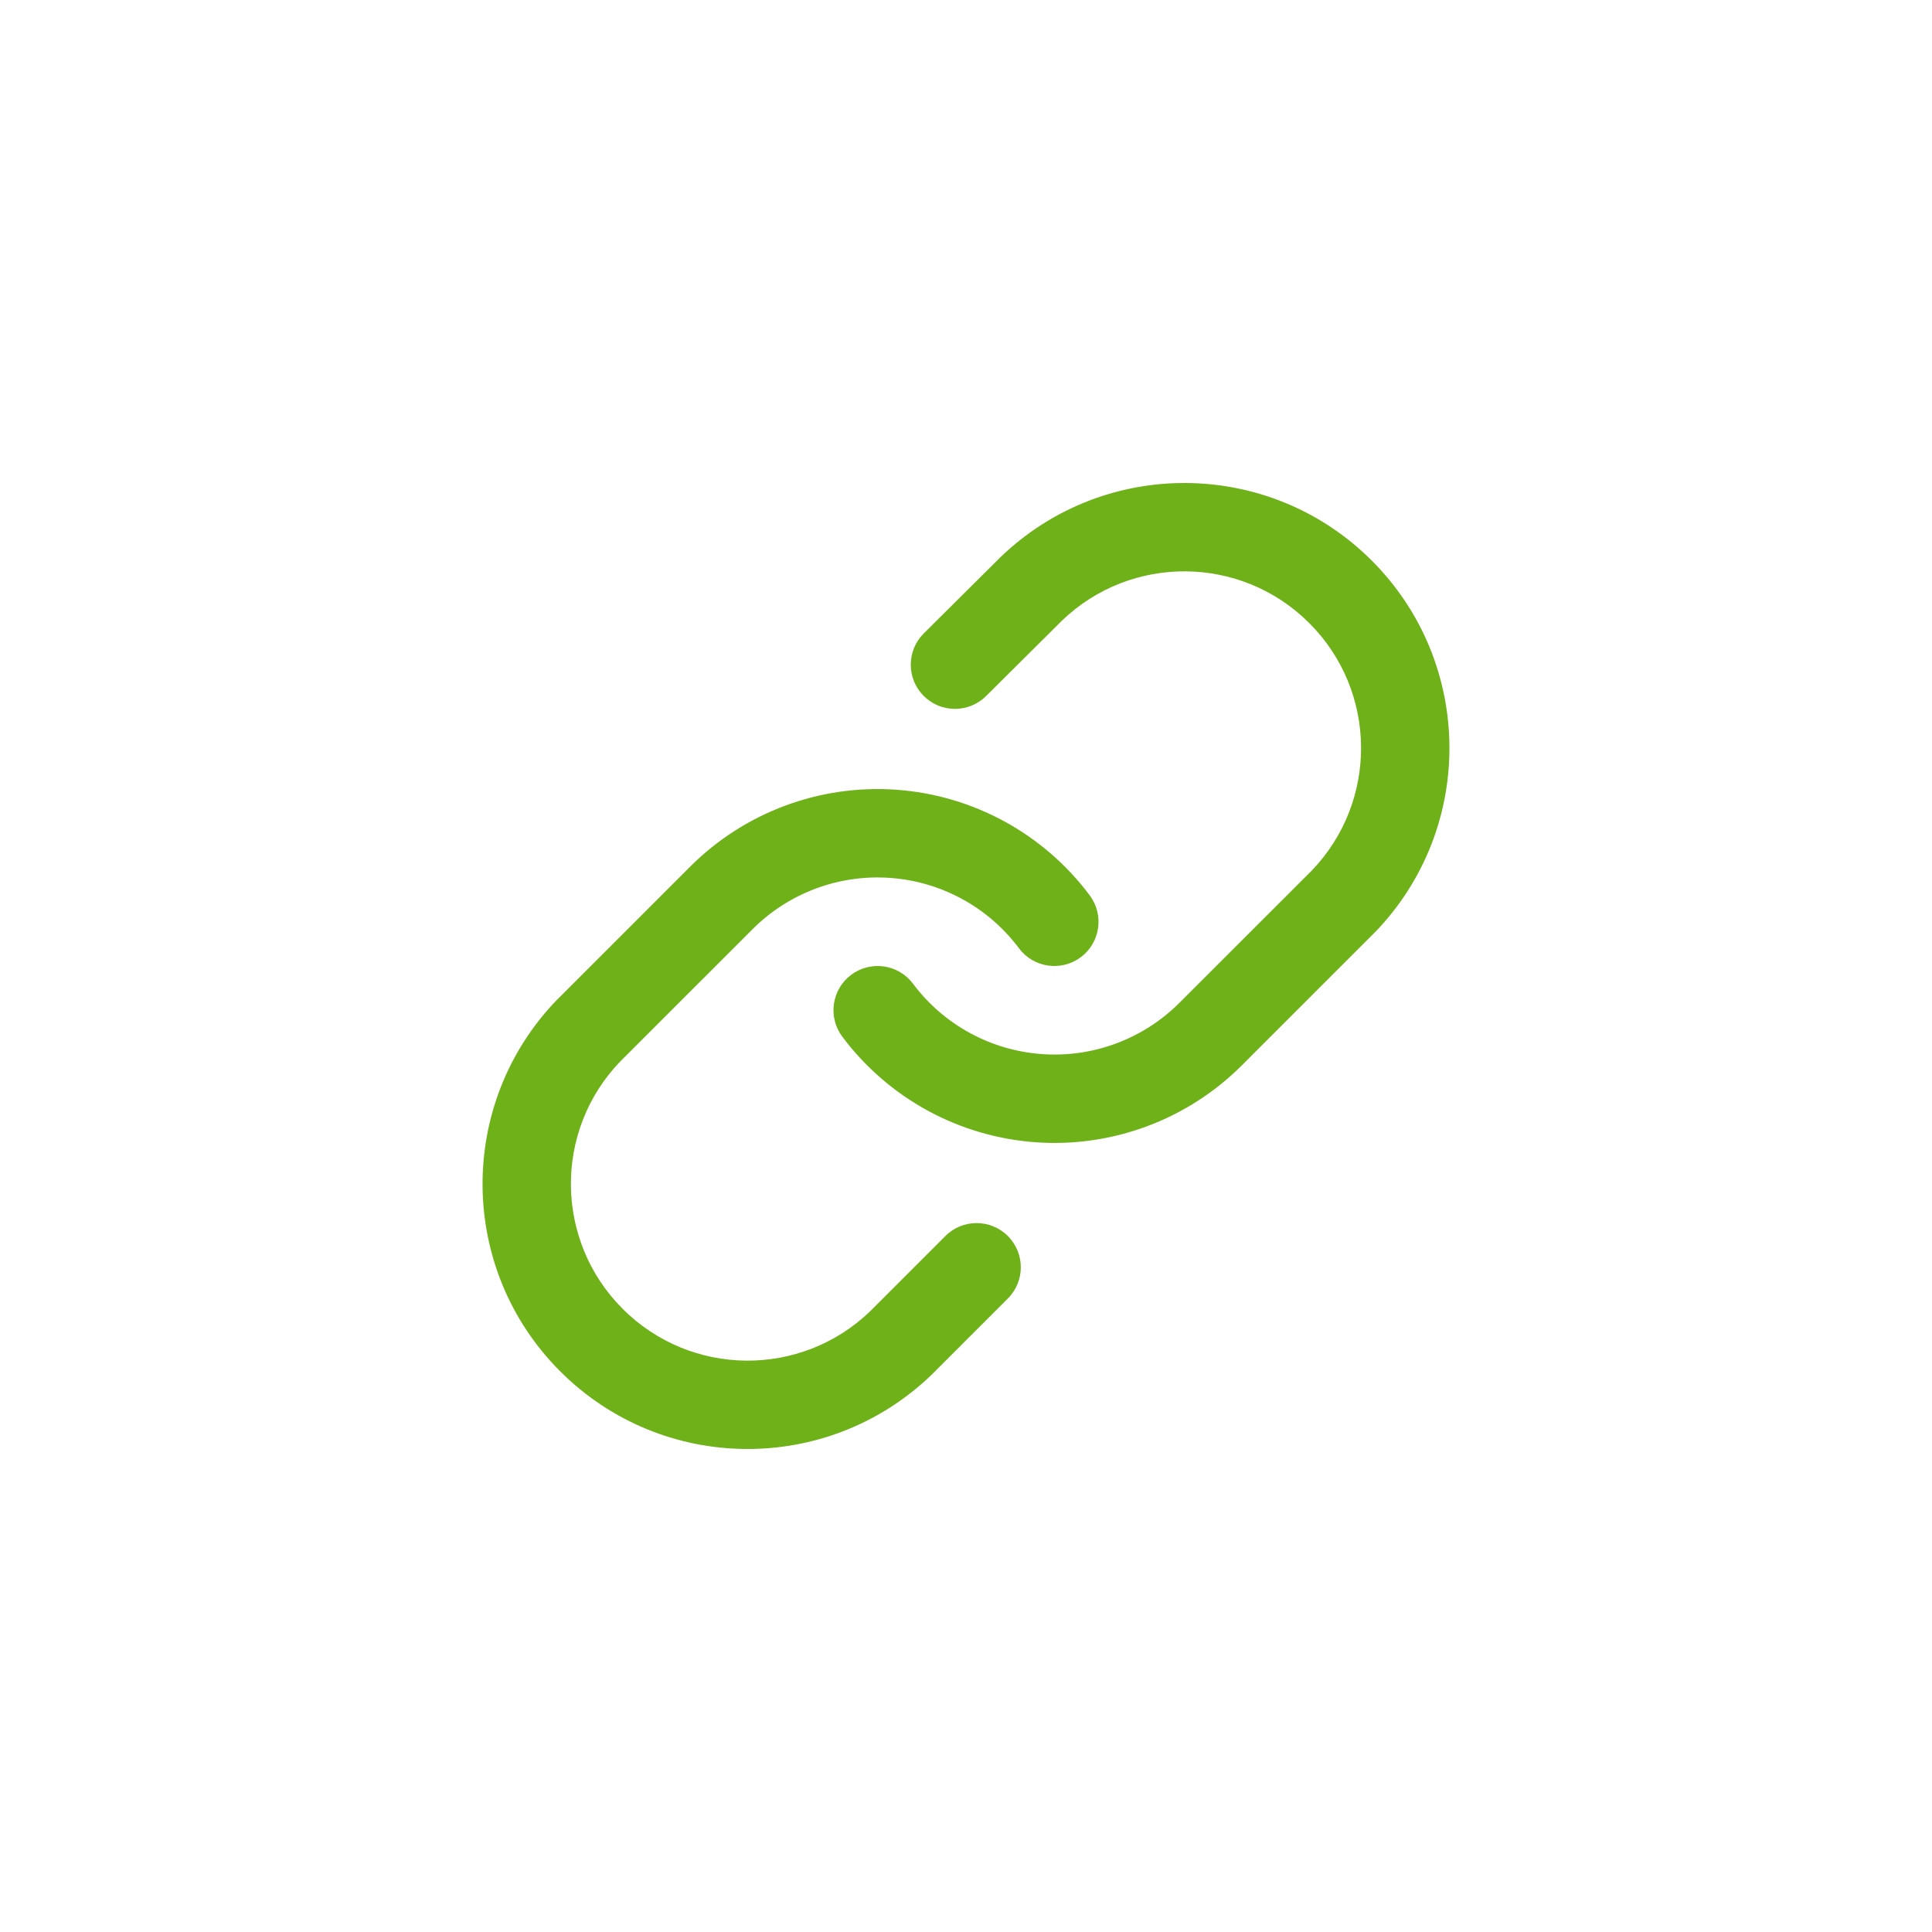
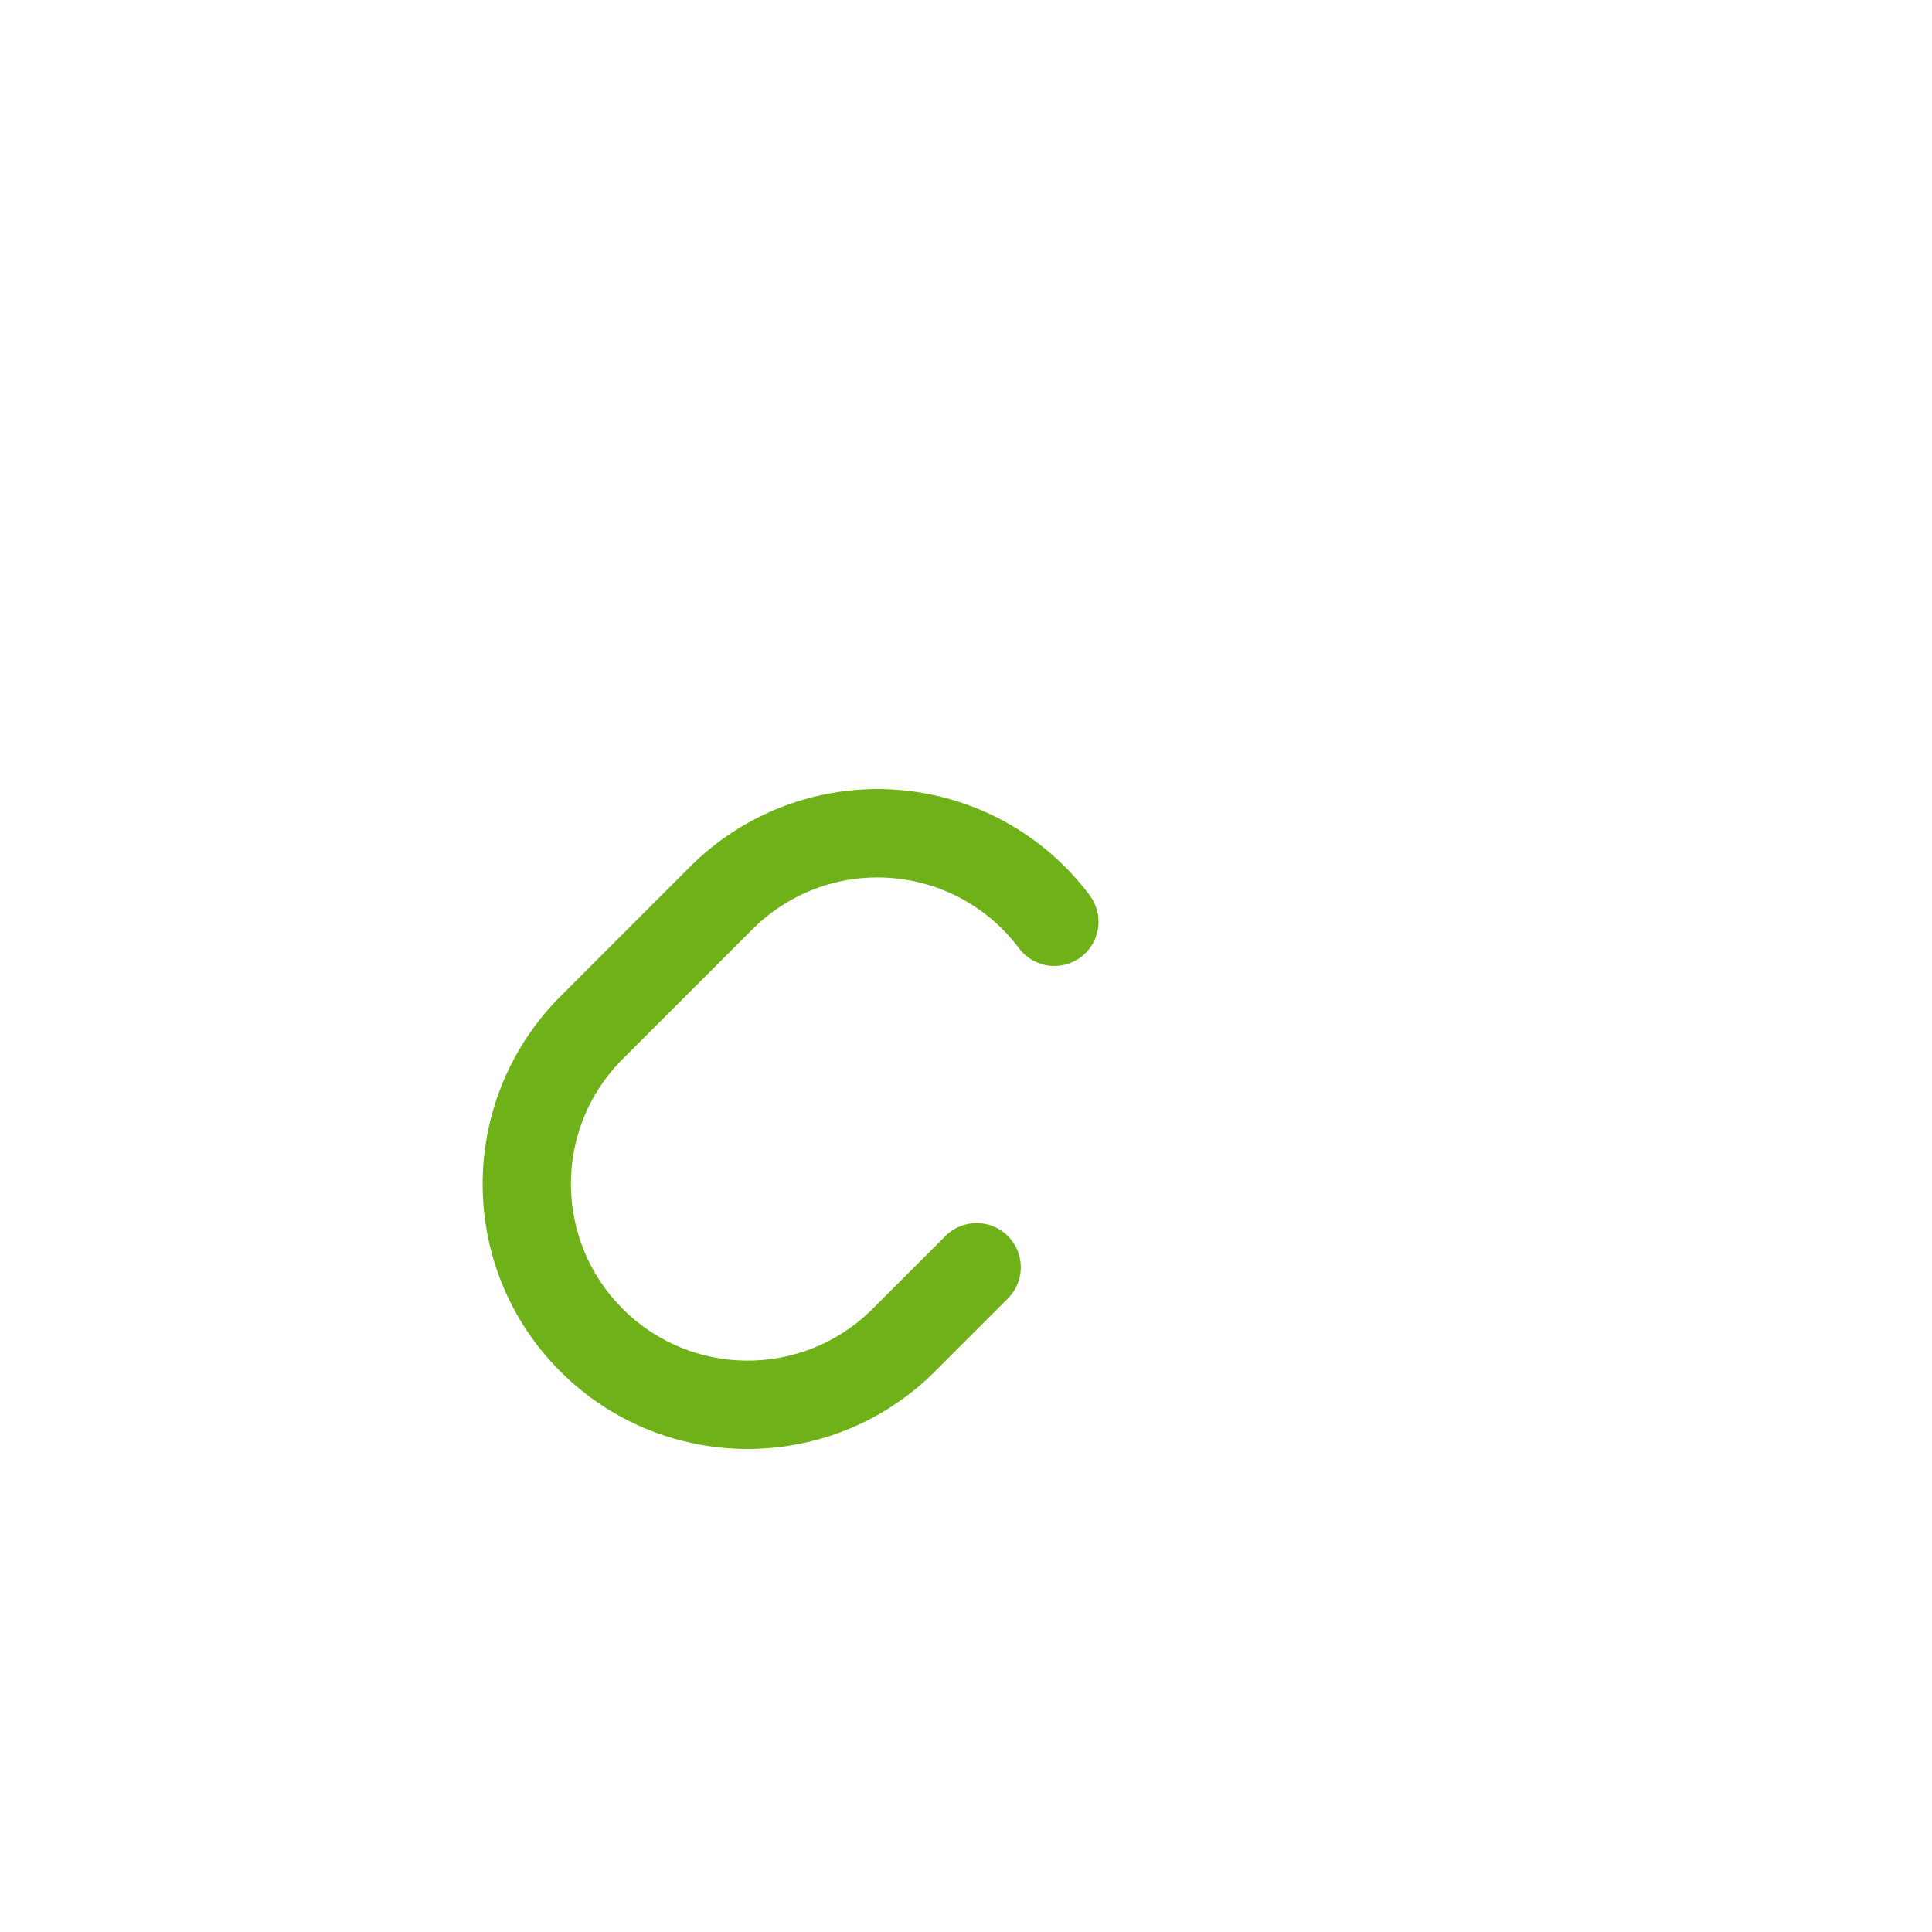
<svg xmlns="http://www.w3.org/2000/svg" width="30" height="30" viewBox="0 0 30 30" fill="none">
-   <path d="M21.301 8.705C19.714 7.118 17.147 7.096 15.532 8.655L15.525 8.662L14.345 9.835C14.076 10.102 14.075 10.537 14.342 10.805C14.609 11.074 15.043 11.075 15.312 10.808L16.488 9.639C17.565 8.602 19.274 8.618 20.331 9.676C21.388 10.733 21.404 12.441 20.369 13.518L18.315 15.571C17.752 16.134 16.973 16.425 16.179 16.368C15.384 16.311 14.654 15.913 14.177 15.275C13.95 14.972 13.521 14.91 13.217 15.137C12.914 15.364 12.852 15.793 13.079 16.097C13.794 17.053 14.889 17.651 16.081 17.737C17.272 17.822 18.441 17.386 19.285 16.541L21.343 14.483L21.352 14.475C22.911 12.86 22.889 10.293 21.301 8.705Z" fill="#6EB118" />
-   <path d="M13.919 12.263C12.728 12.178 11.559 12.614 10.715 13.459L8.657 15.517L8.648 15.525C7.089 17.14 7.111 19.707 8.699 21.294C10.286 22.882 12.853 22.904 14.468 21.345L14.477 21.336L15.65 20.163C15.918 19.895 15.918 19.461 15.65 19.193C15.382 18.925 14.947 18.925 14.68 19.193L13.511 20.362C12.434 21.398 10.726 21.381 9.669 20.324C8.612 19.267 8.595 17.559 9.631 16.482L11.685 14.429C12.248 13.866 13.027 13.575 13.821 13.632C14.616 13.688 15.346 14.087 15.823 14.725C16.049 15.028 16.479 15.09 16.783 14.863C17.086 14.636 17.148 14.207 16.921 13.903C16.206 12.947 15.111 12.348 13.919 12.263Z" fill="#6EB118" />
+   <path d="M13.919 12.263C12.728 12.178 11.559 12.614 10.715 13.459L8.657 15.517C7.089 17.14 7.111 19.707 8.699 21.294C10.286 22.882 12.853 22.904 14.468 21.345L14.477 21.336L15.65 20.163C15.918 19.895 15.918 19.461 15.65 19.193C15.382 18.925 14.947 18.925 14.68 19.193L13.511 20.362C12.434 21.398 10.726 21.381 9.669 20.324C8.612 19.267 8.595 17.559 9.631 16.482L11.685 14.429C12.248 13.866 13.027 13.575 13.821 13.632C14.616 13.688 15.346 14.087 15.823 14.725C16.049 15.028 16.479 15.09 16.783 14.863C17.086 14.636 17.148 14.207 16.921 13.903C16.206 12.947 15.111 12.348 13.919 12.263Z" fill="#6EB118" />
</svg>